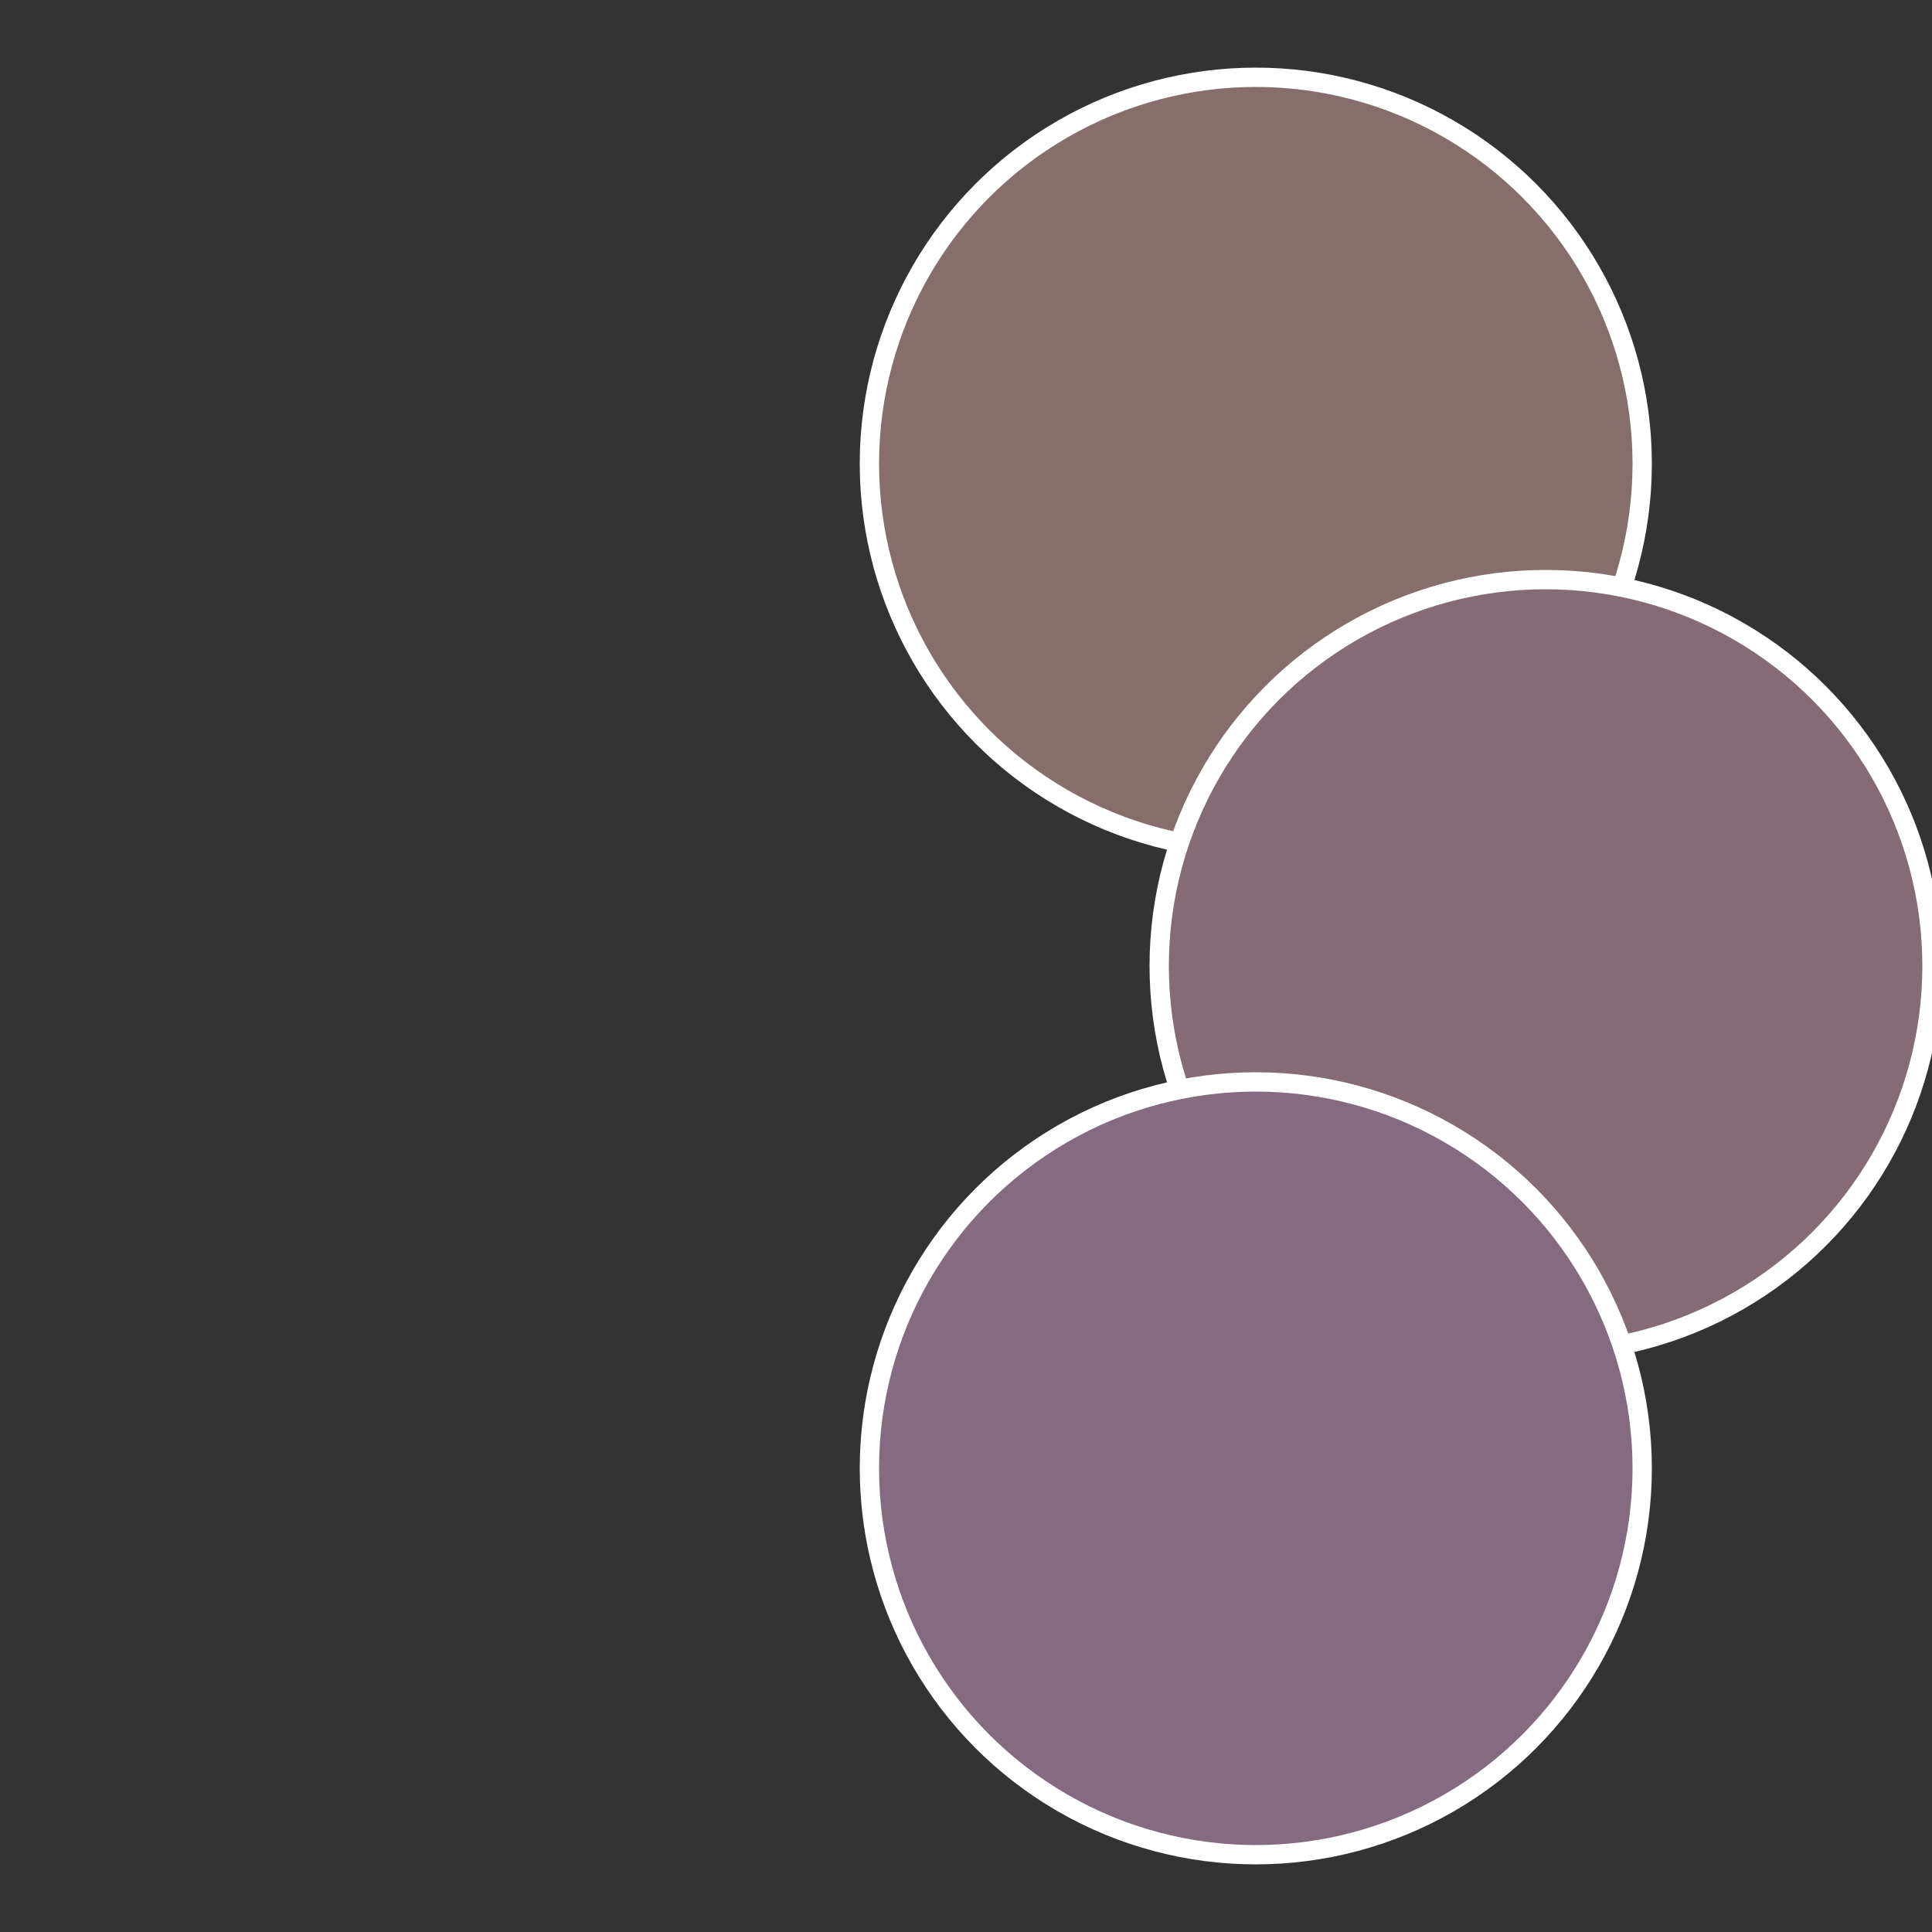
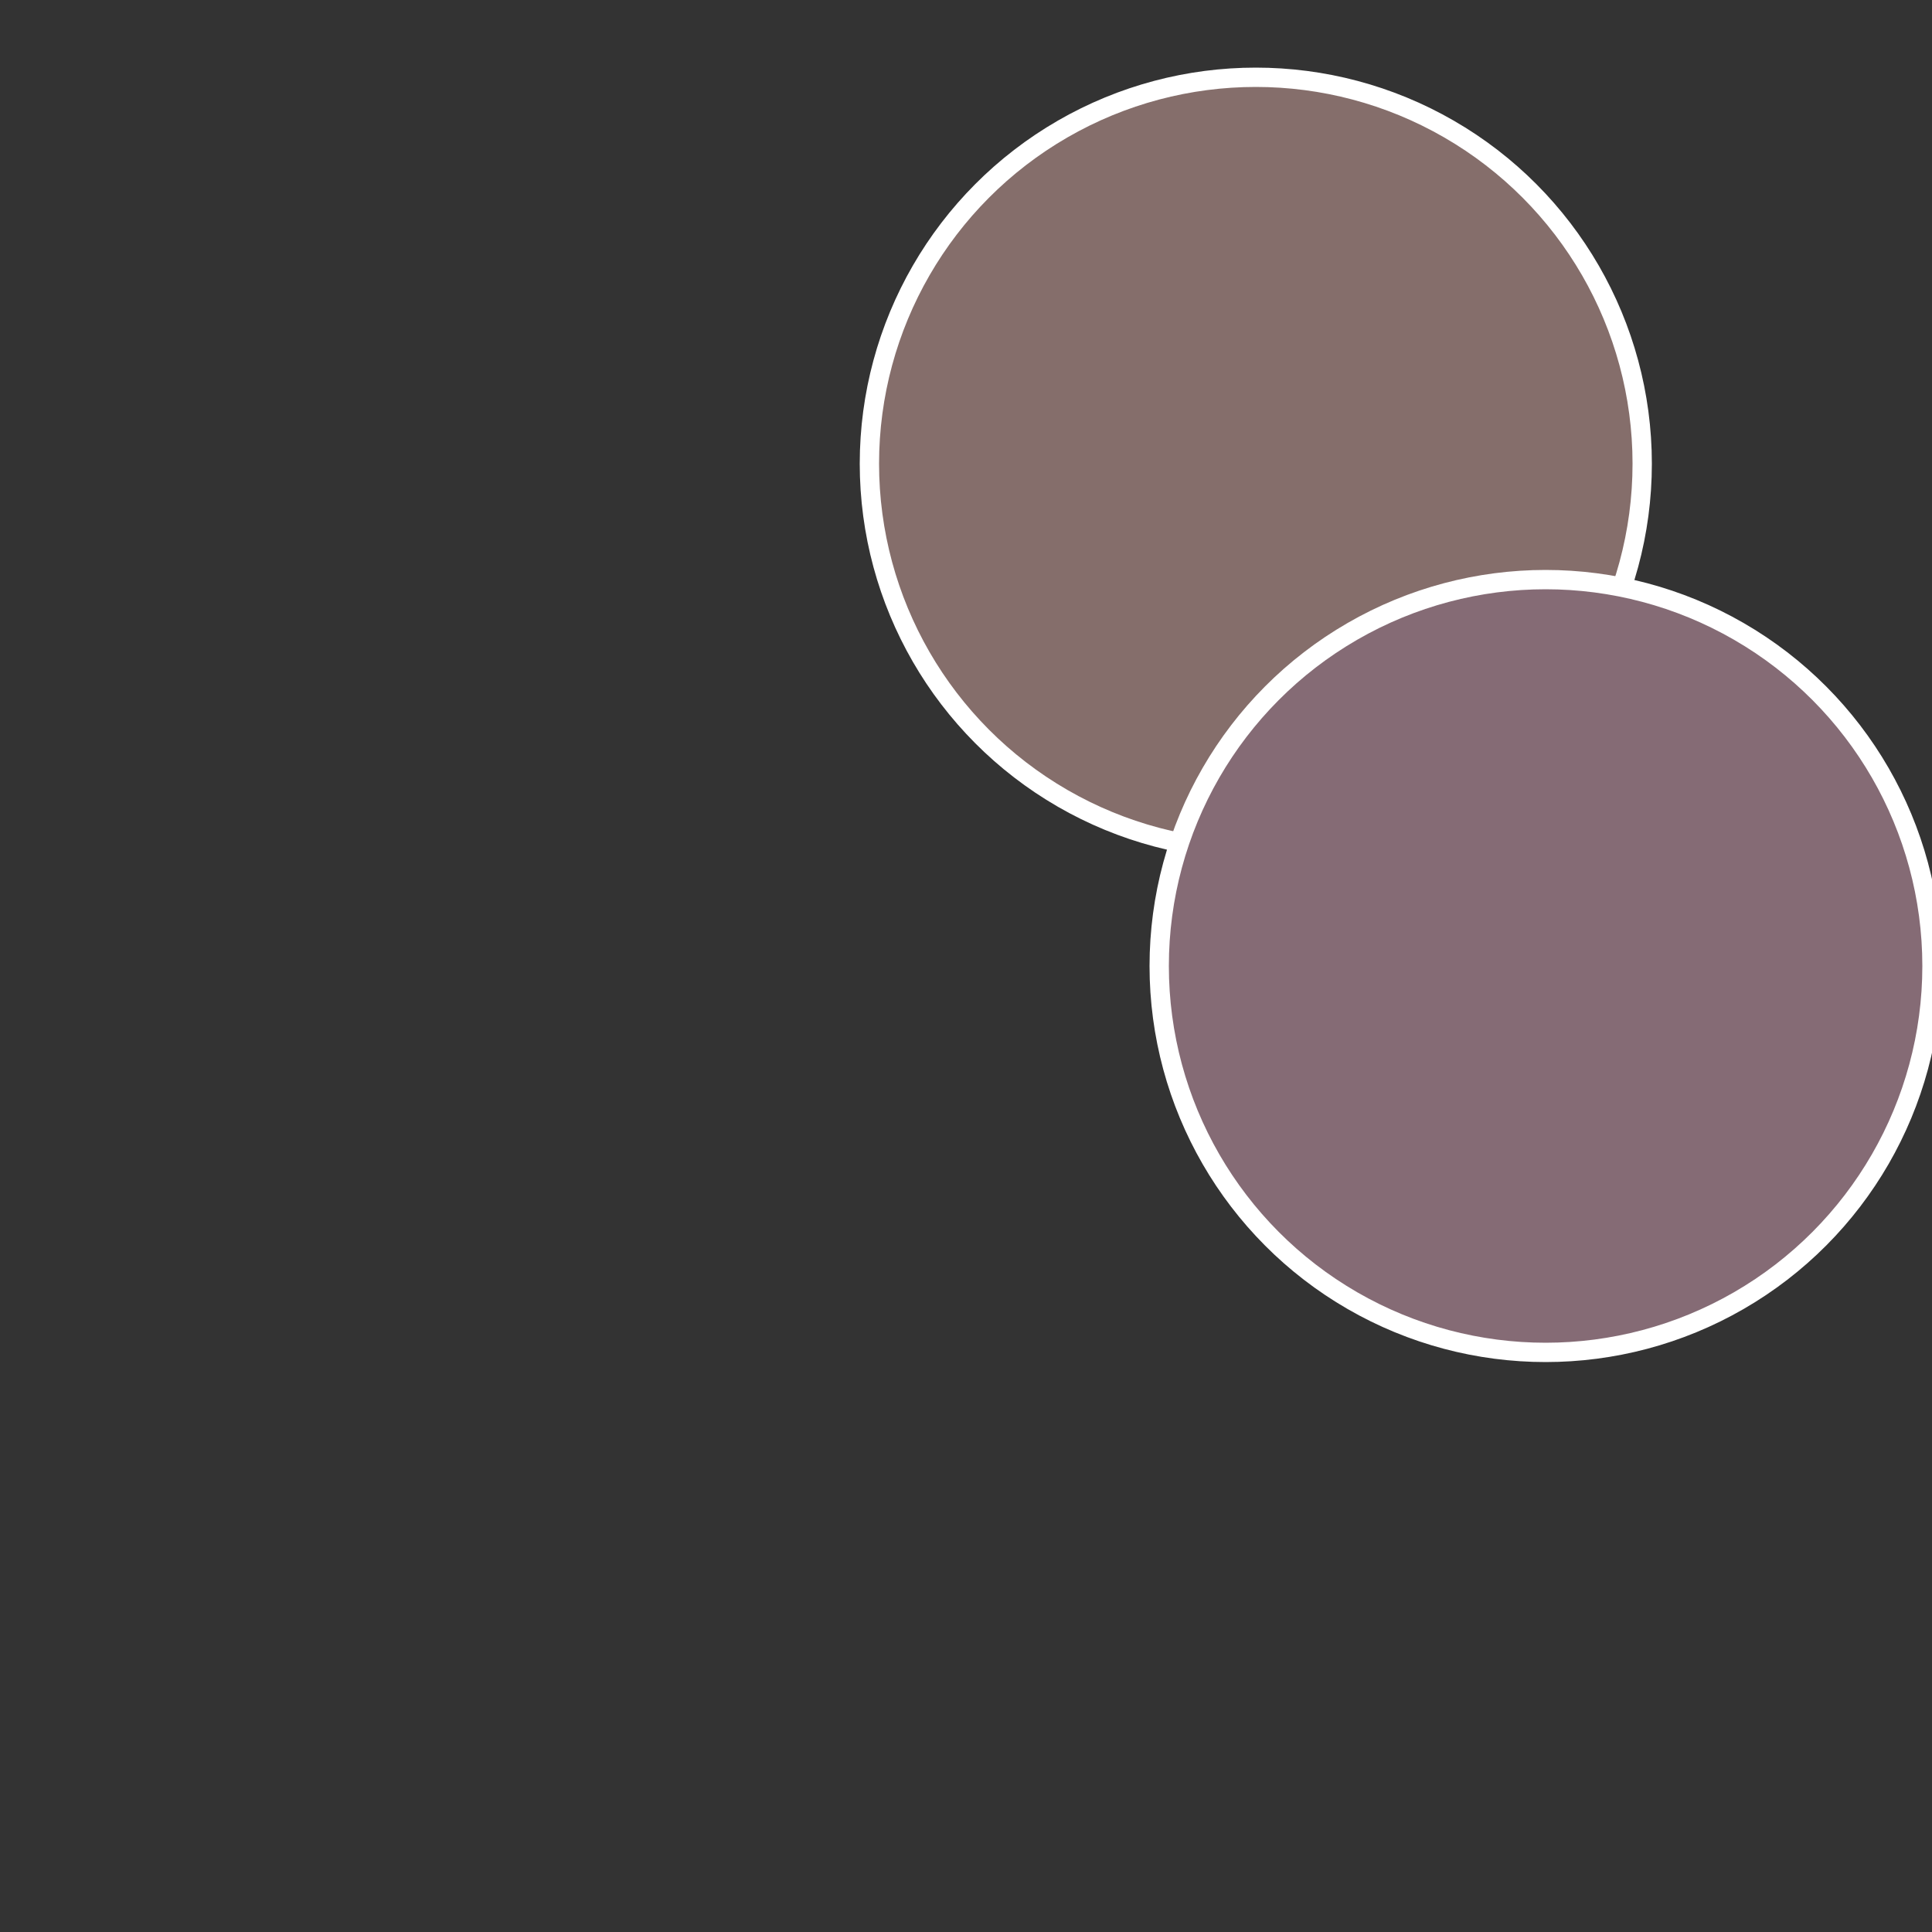
<svg xmlns="http://www.w3.org/2000/svg" width="500" height="500" viewBox="-1 -1 2 2">
  <rect x="-1" y="-1" width="2" height="2" fill="#333333" stroke="none" />
  <circle cx="0.3" cy="-0.52" r="0.4" fill="#856e6b" stroke="#fff" stroke-width="1%" />
  <circle cx="0.6" cy="0" r="0.4" fill="#856b75" stroke="#fff" stroke-width="1%" />
-   <circle cx="0.3" cy="0.52" r="0.4" fill="#856b82" stroke="#fff" stroke-width="1%" />
</svg>